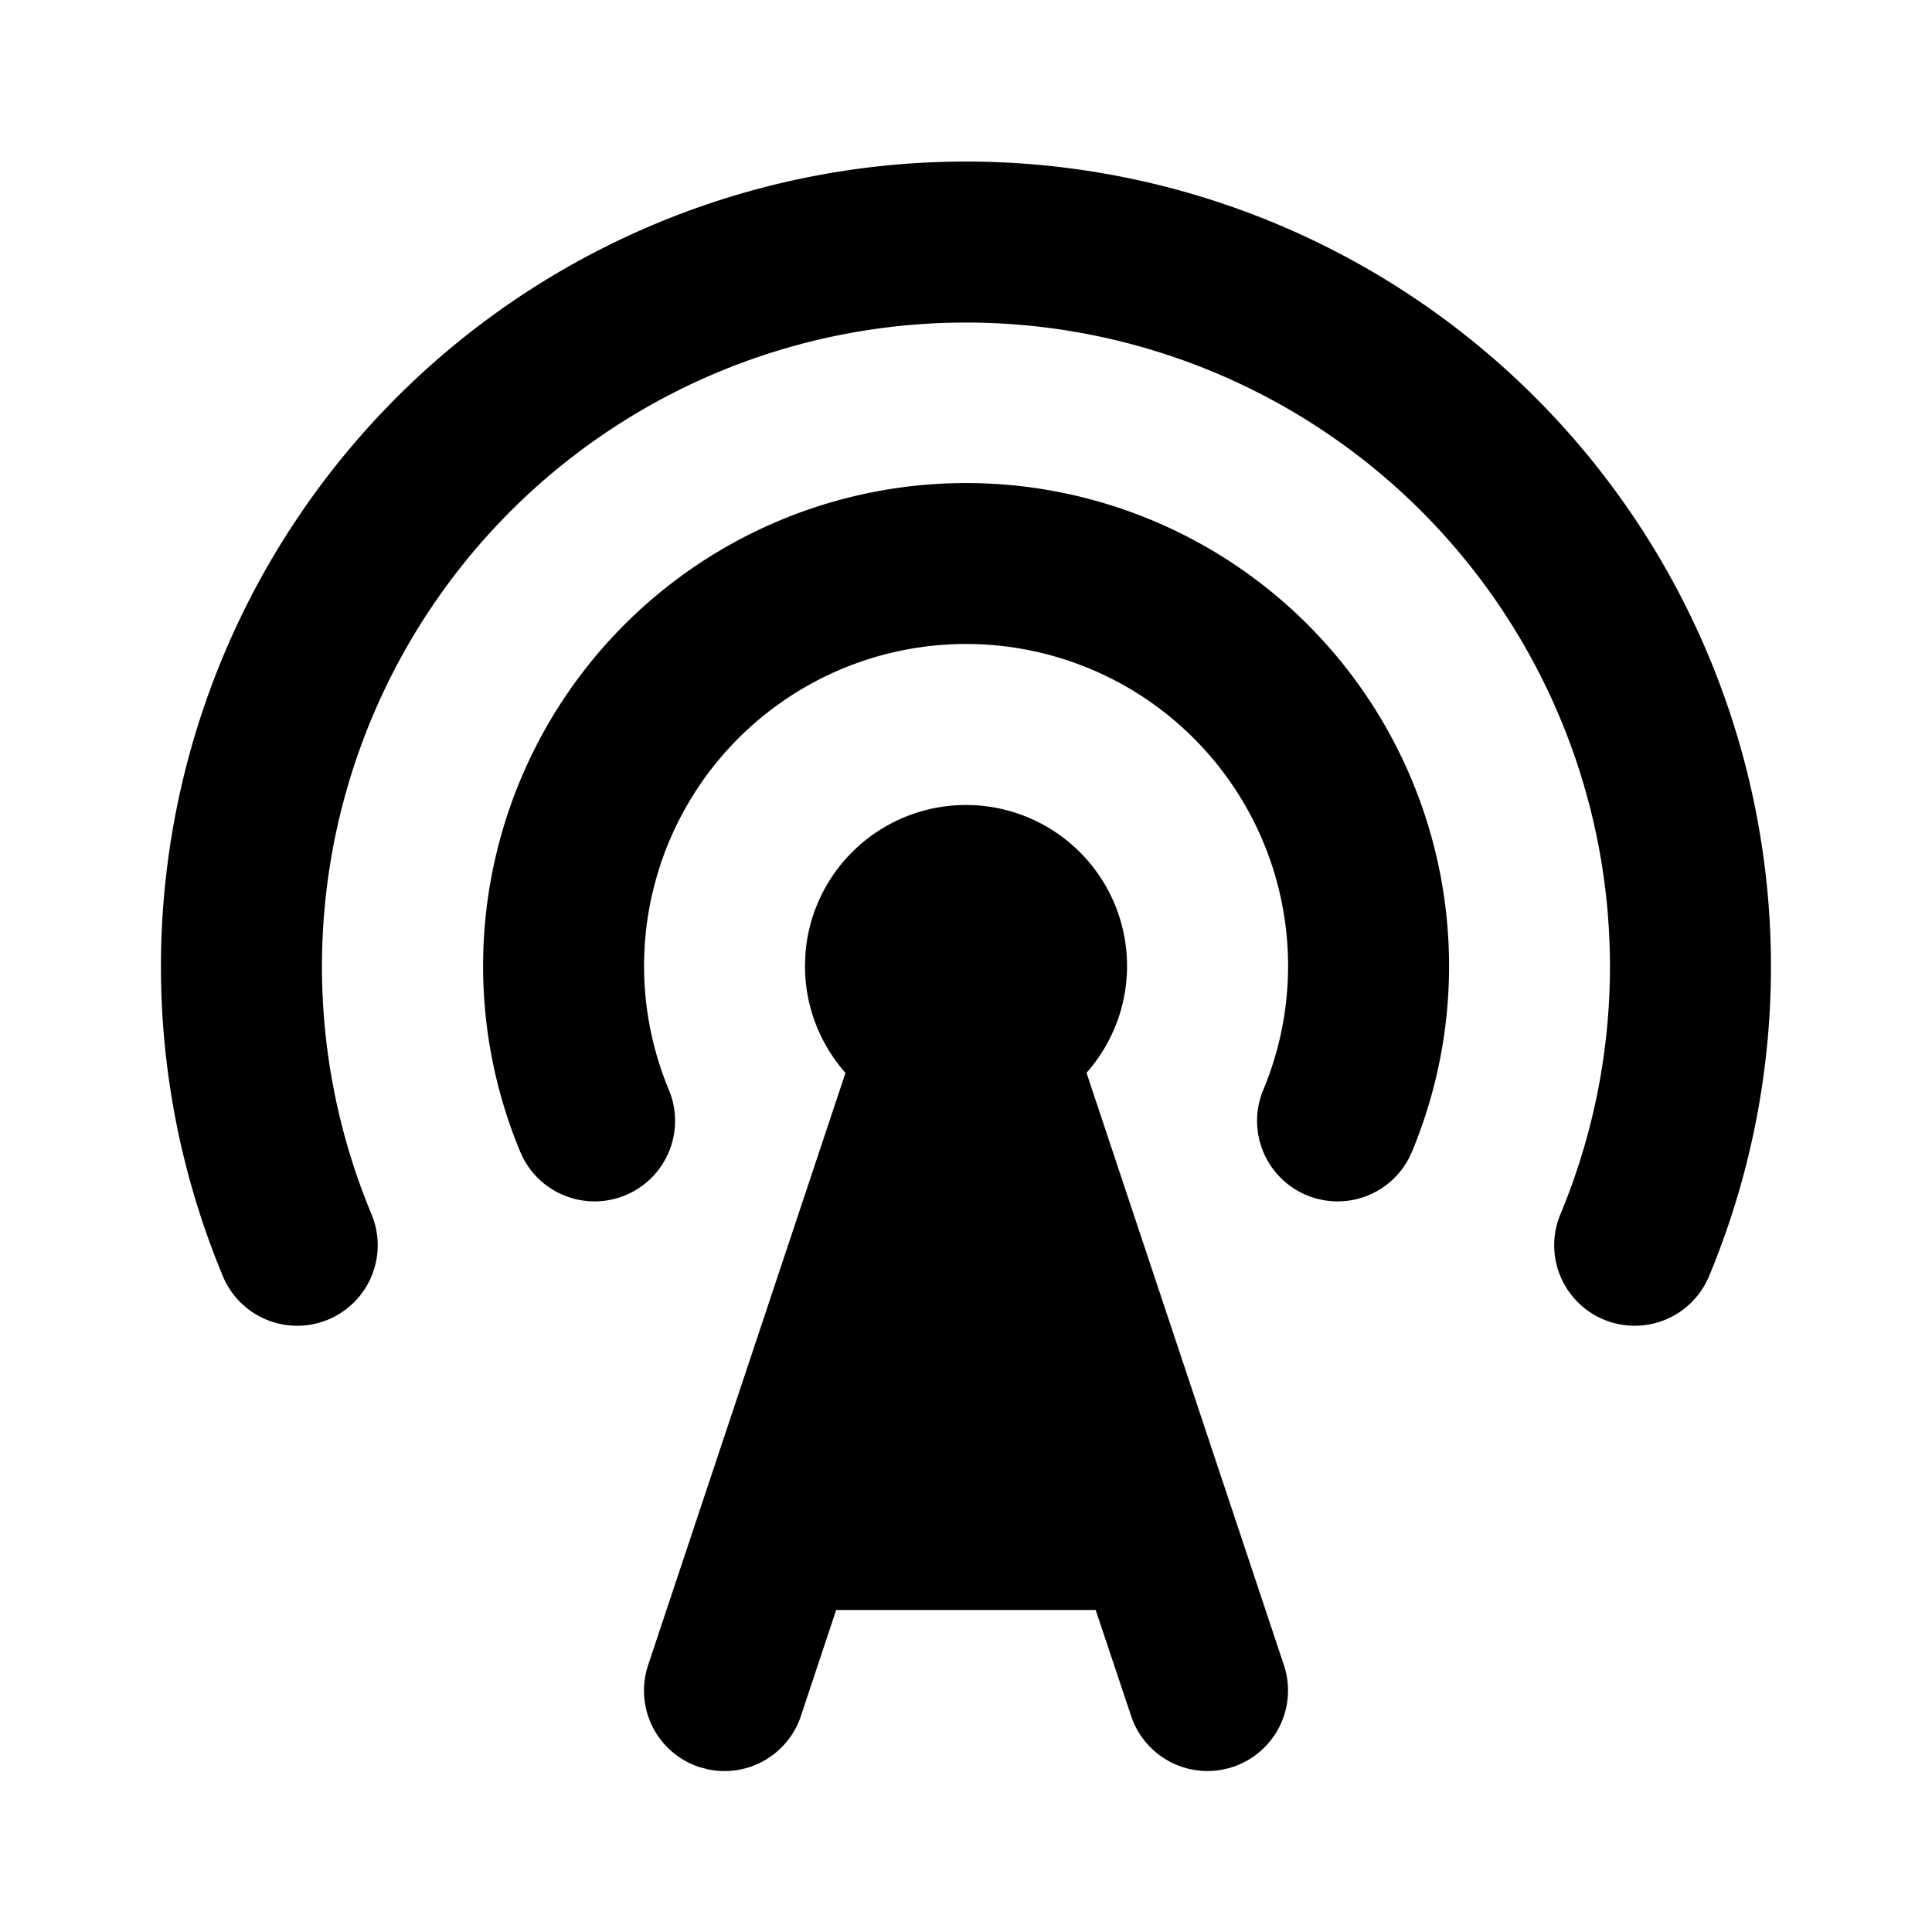
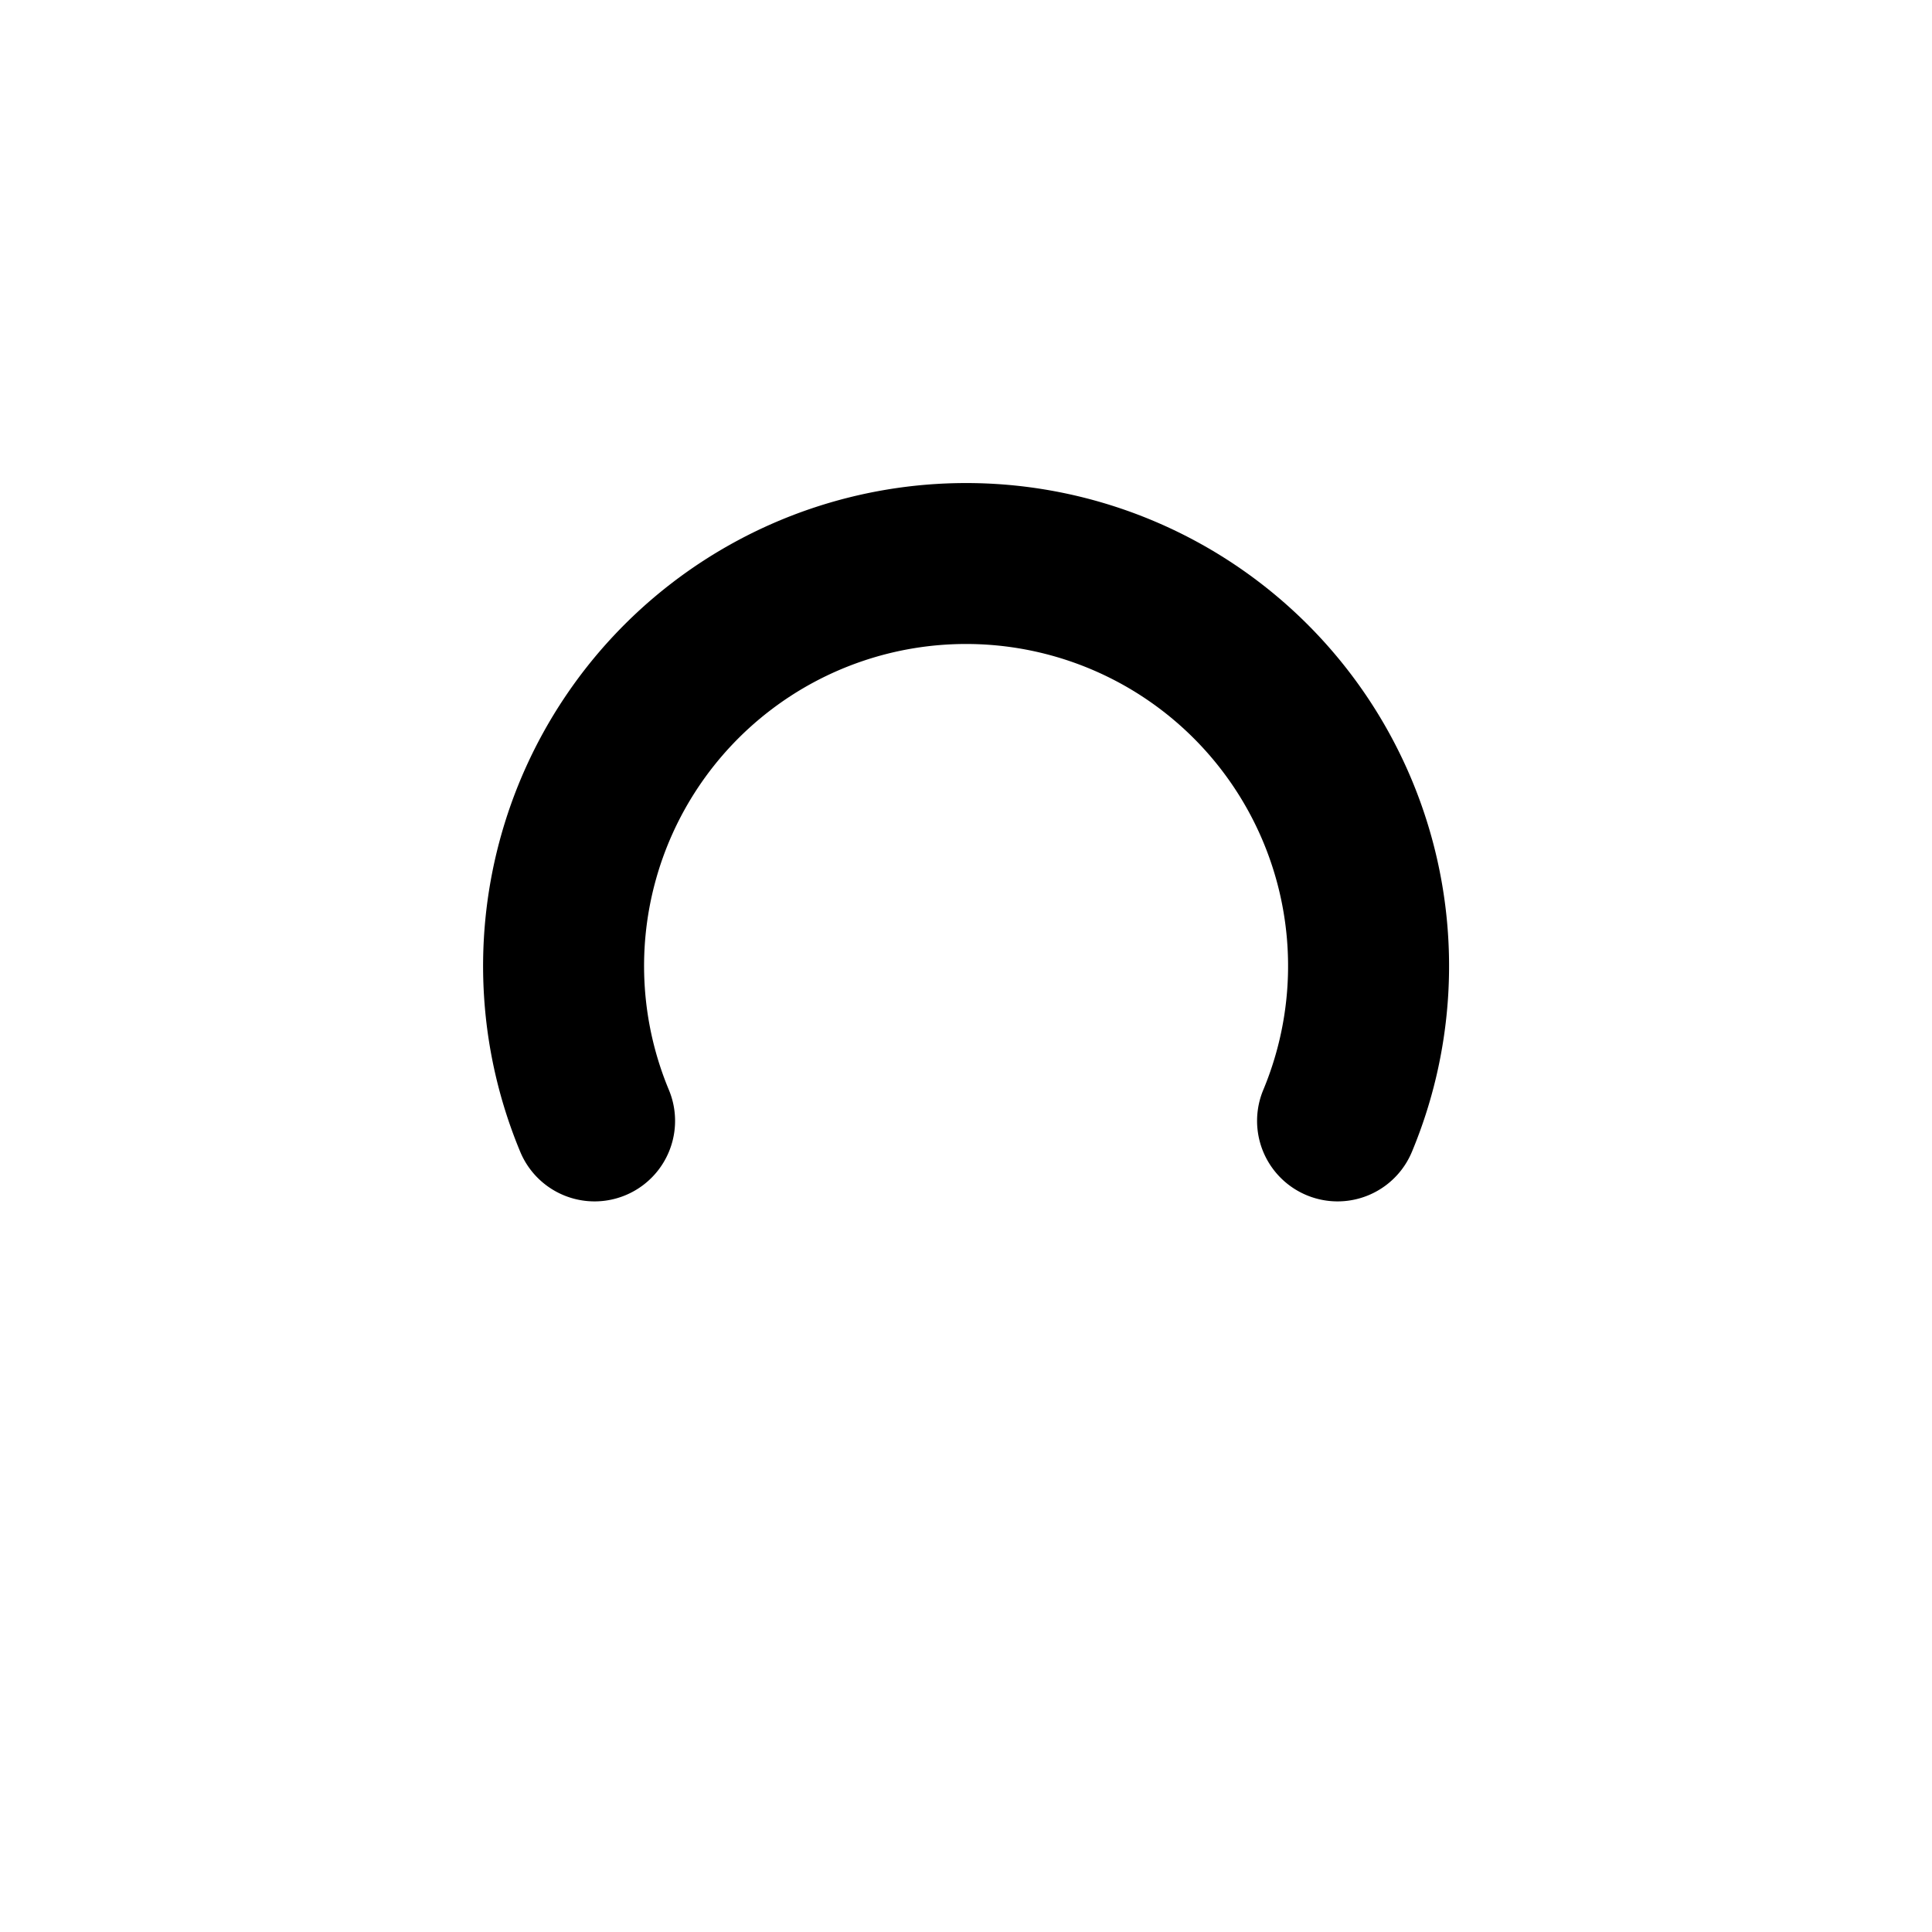
<svg xmlns="http://www.w3.org/2000/svg" width="24" height="24" viewBox="0 0 24 24" fill="currentColor" class="icon icon-tabler icons-tabler-filled icon-tabler-building-broadcast-tower">
  <path stroke="none" d="M0 0h24v24H0z" fill="none" />
-   <path d="M12 10a2 2 0 0 1 1.497 3.327l2.452 7.357a1 1 0 1 1 -1.898 .632l-.44 -1.316h-3.224l-.438 1.317a1 1 0 0 1 -1.152 .663l-.113 -.03a1 1 0 0 1 -.633 -1.265l2.452 -7.357a2 2 0 0 1 -.503 -1.328l.005 -.15a2 2 0 0 1 1.995 -1.85" />
-   <path d="M18.093 4.078a10 10 0 0 1 3.137 11.776a1 1 0 0 1 -1.846 -.77a8 8 0 1 0 -14.769 0a1 1 0 0 1 -1.846 .77a10 10 0 0 1 15.324 -11.776" />
  <path d="M15.657 7.243a6 6 0 0 1 1.882 7.066a1 1 0 1 1 -1.846 -.77a4 4 0 1 0 -7.384 0a1 1 0 1 1 -1.846 .77a6 6 0 0 1 9.194 -7.066" />
</svg>